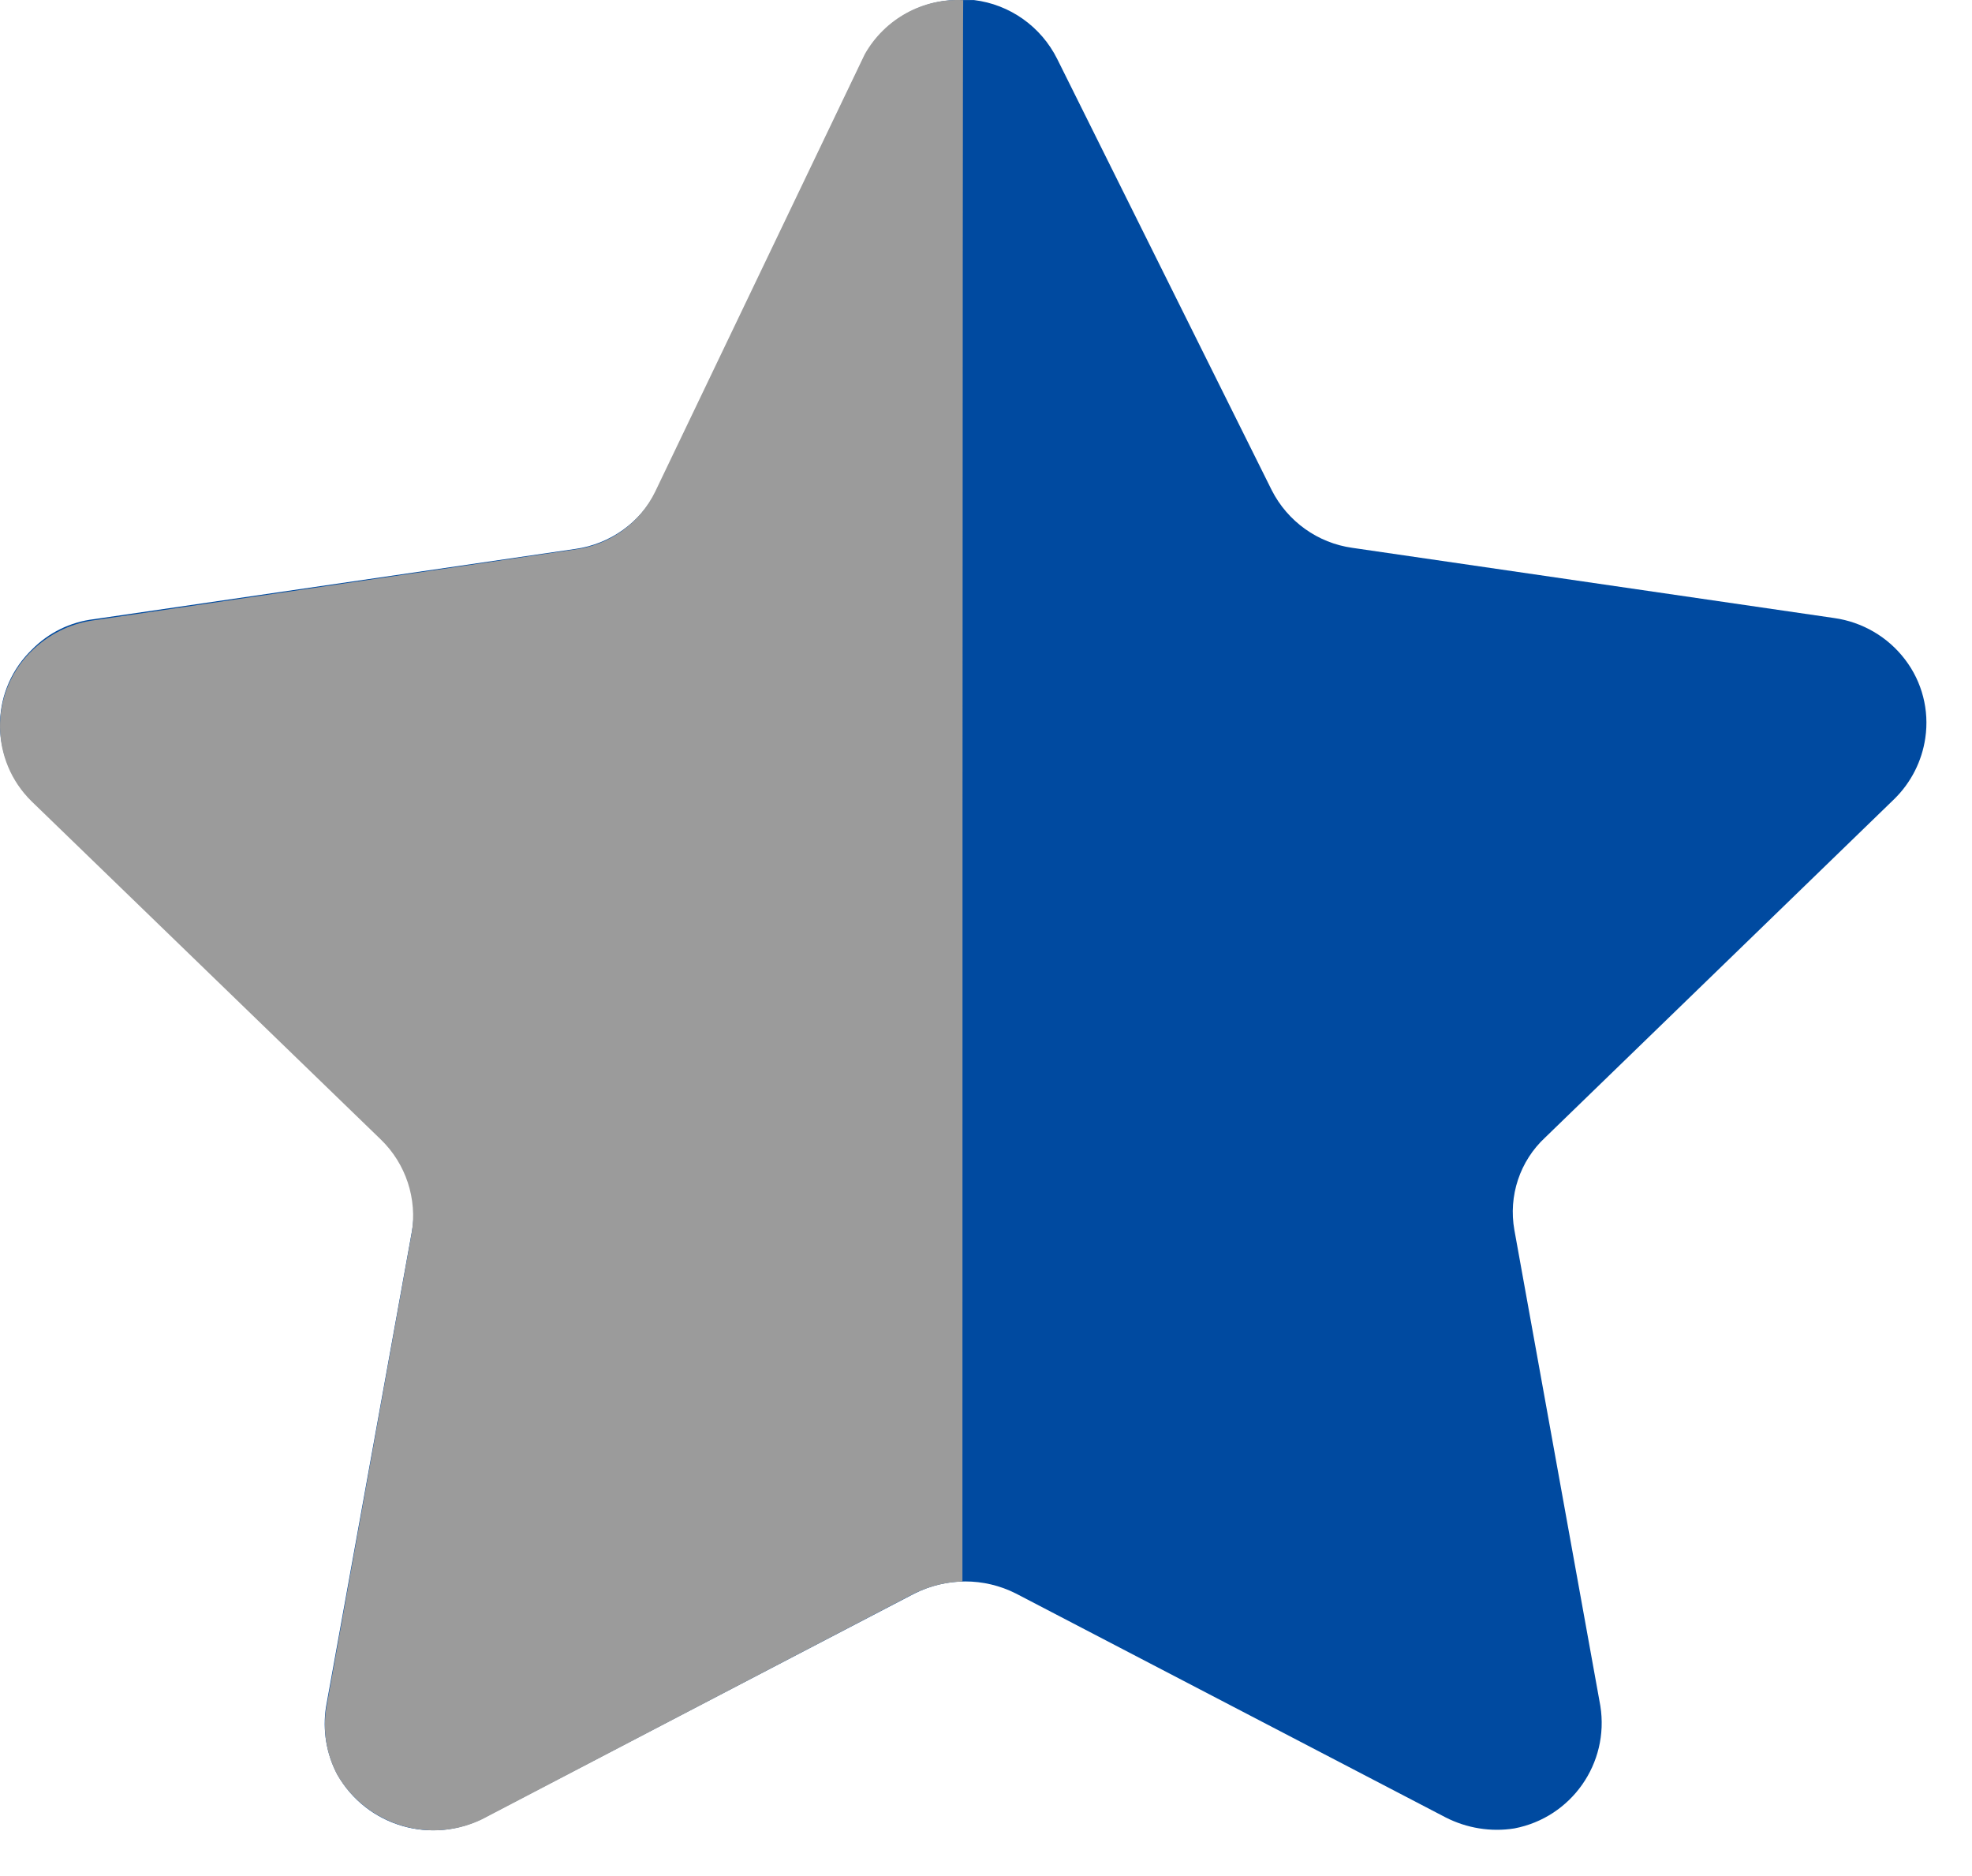
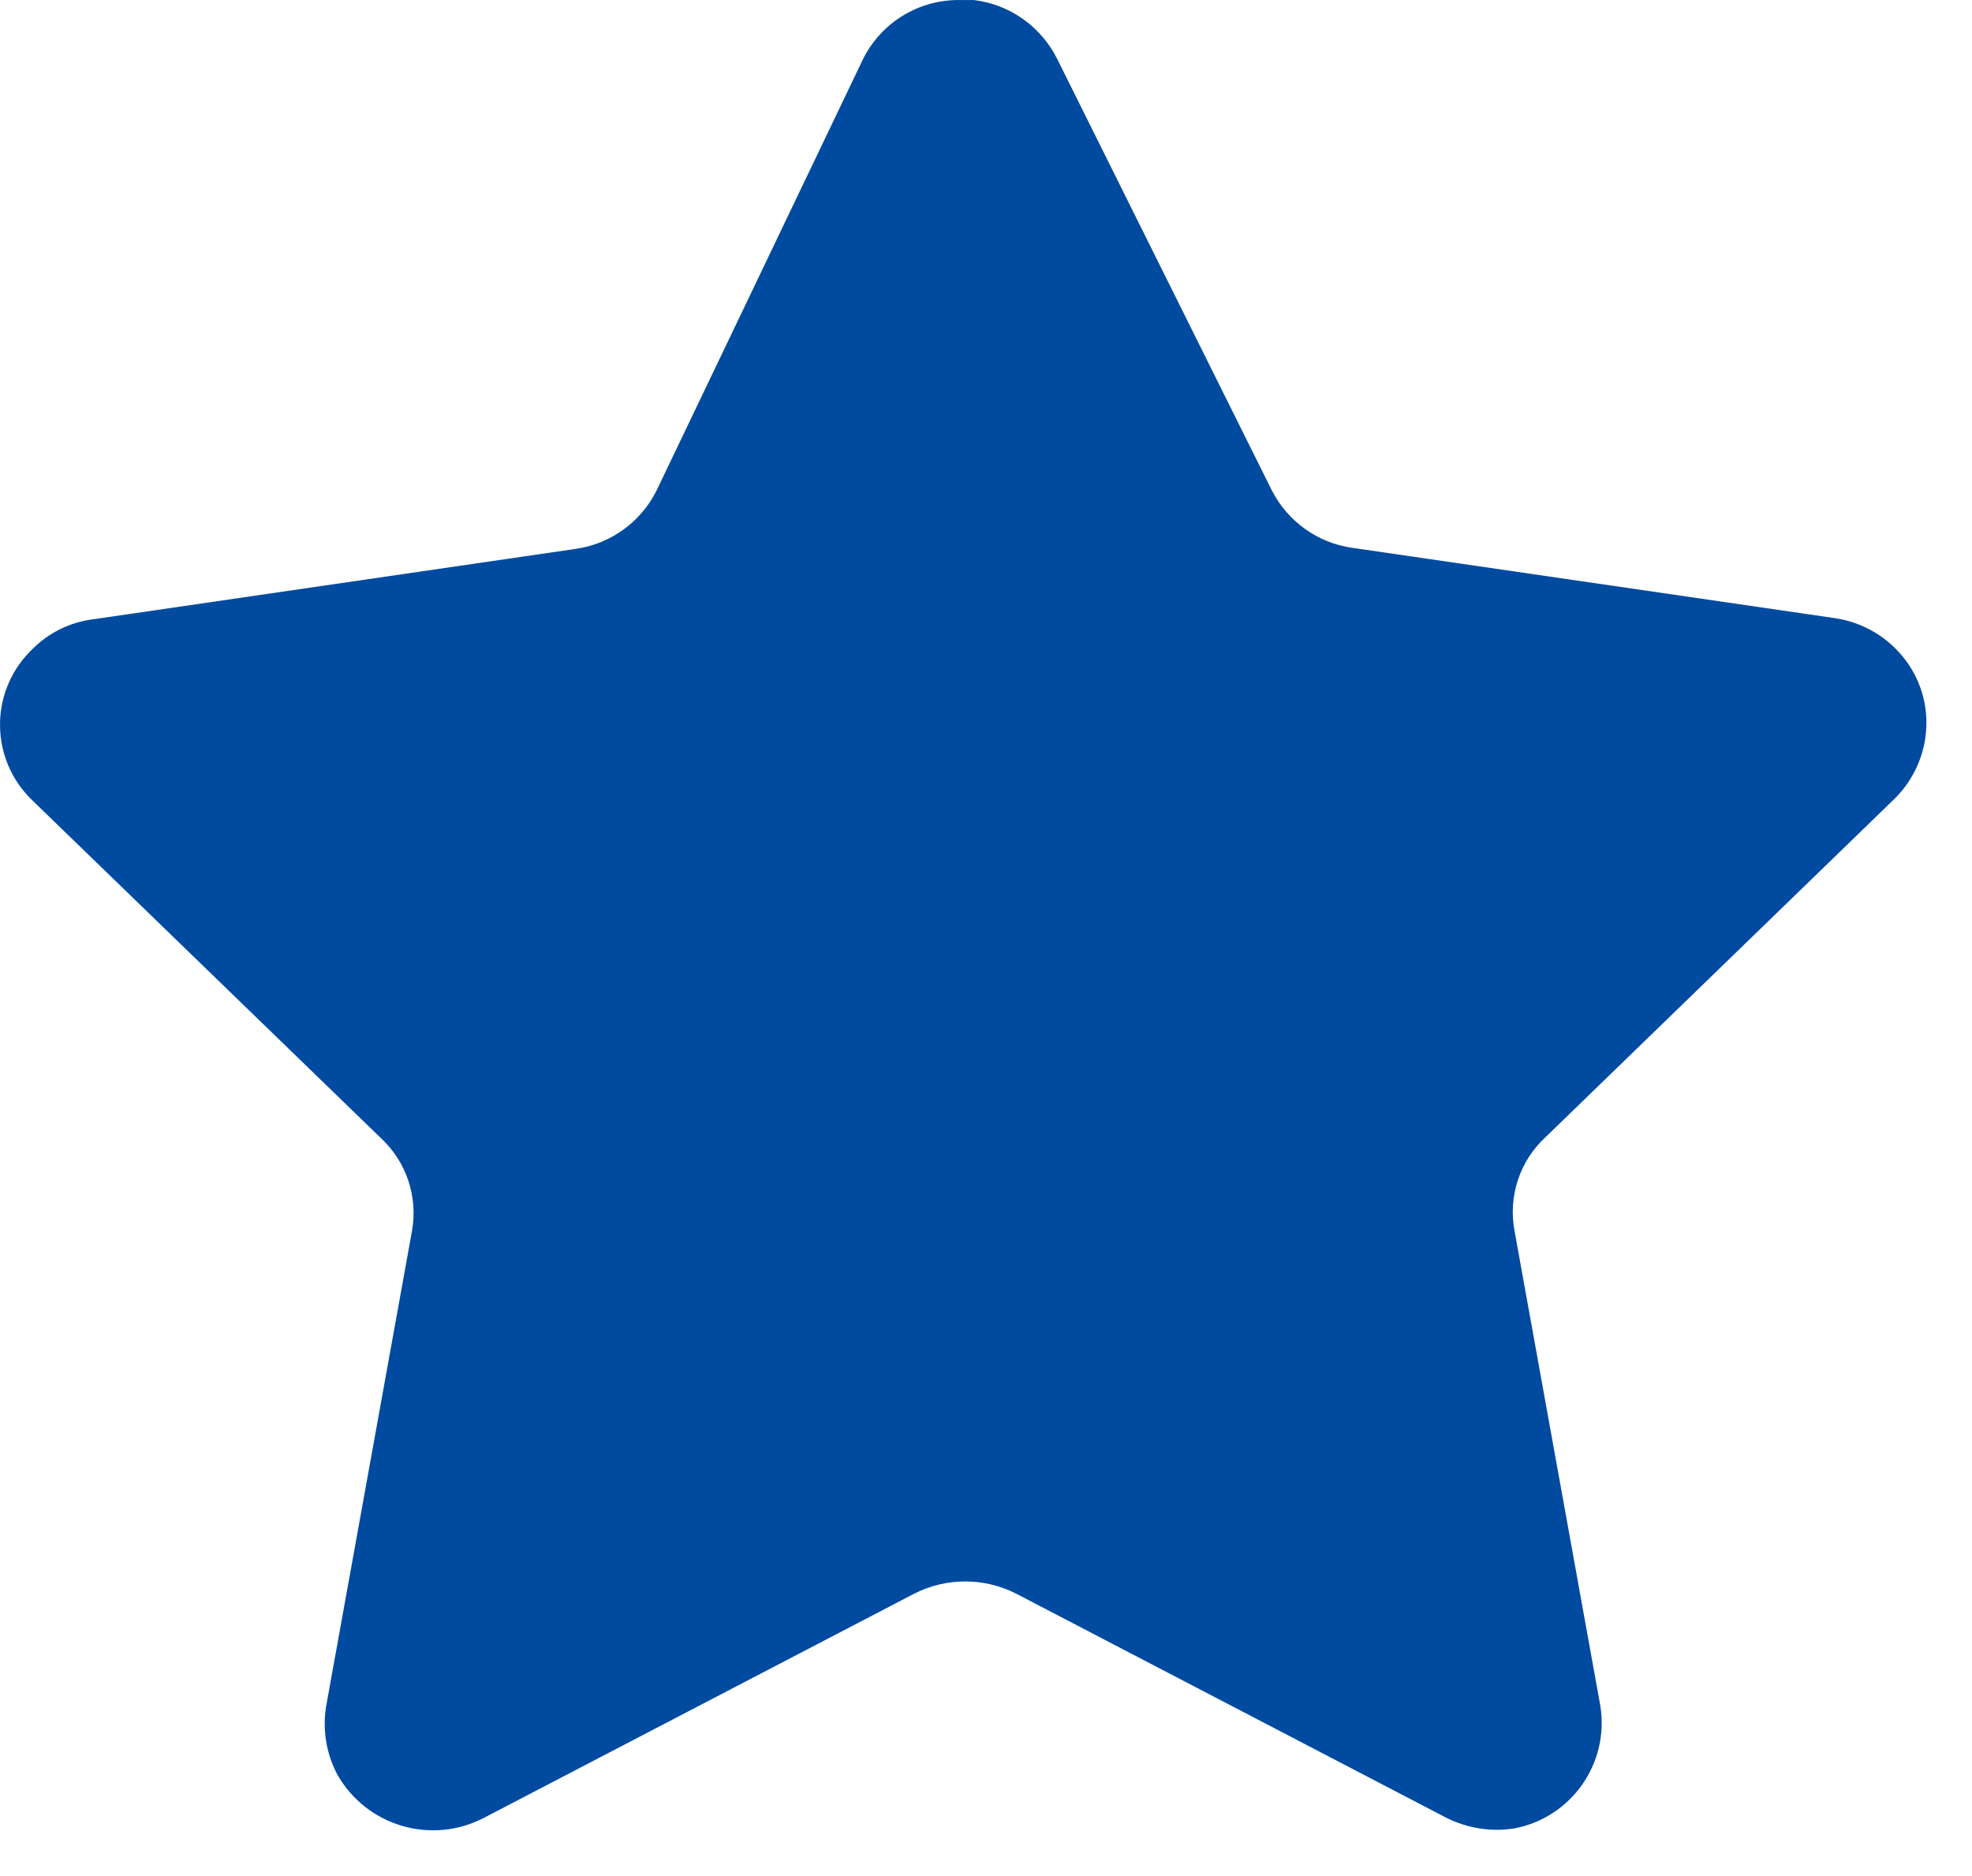
<svg xmlns="http://www.w3.org/2000/svg" width="41" height="39" viewBox="0 0 41 39" fill="none">
  <path d="M21.982 1.229L26.44 10.189C26.769 10.838 27.396 11.289 28.119 11.389L38.134 12.848C38.719 12.93 39.25 13.239 39.608 13.71C39.963 14.174 40.115 14.764 40.029 15.343C39.959 15.823 39.733 16.268 39.386 16.609L32.129 23.644C31.598 24.135 31.358 24.862 31.486 25.573L33.273 35.463C33.463 36.657 32.672 37.783 31.486 38.01C30.997 38.088 30.497 38.006 30.056 37.781L21.122 33.127C20.459 32.792 19.676 32.792 19.013 33.127L10.079 37.781C8.982 38.364 7.622 37.968 7.011 36.886C6.784 36.455 6.704 35.964 6.778 35.485L8.565 25.593C8.693 24.884 8.451 24.153 7.922 23.662L0.665 16.631C-0.198 15.797 -0.224 14.425 0.607 13.561C0.625 13.543 0.645 13.523 0.665 13.503C1.009 13.153 1.462 12.93 1.951 12.872L11.966 11.411C12.687 11.309 13.314 10.862 13.645 10.209L17.943 1.229C18.326 0.459 19.119 -0.019 19.98 0.001H20.249C20.996 0.091 21.647 0.554 21.982 1.229Z" fill="#004aa0" />
-   <path d="M20.01 32.877C19.622 32.889 19.244 32.994 18.905 33.18L10.015 37.824C8.927 38.343 7.625 37.94 7.015 36.9C6.789 36.475 6.707 35.988 6.783 35.511L8.559 25.64C8.679 24.922 8.439 24.193 7.917 23.688L0.657 16.659C-0.205 15.815 -0.221 14.43 0.623 13.566C0.635 13.554 0.645 13.544 0.657 13.534C1.001 13.194 1.445 12.969 1.922 12.899L11.946 11.424C12.672 11.332 13.302 10.879 13.622 10.221L17.979 1.128C18.393 0.394 19.186 -0.043 20.026 0.003C20.01 0.599 20.01 32.473 20.01 32.877Z" fill="#9B9B9B" />
</svg>